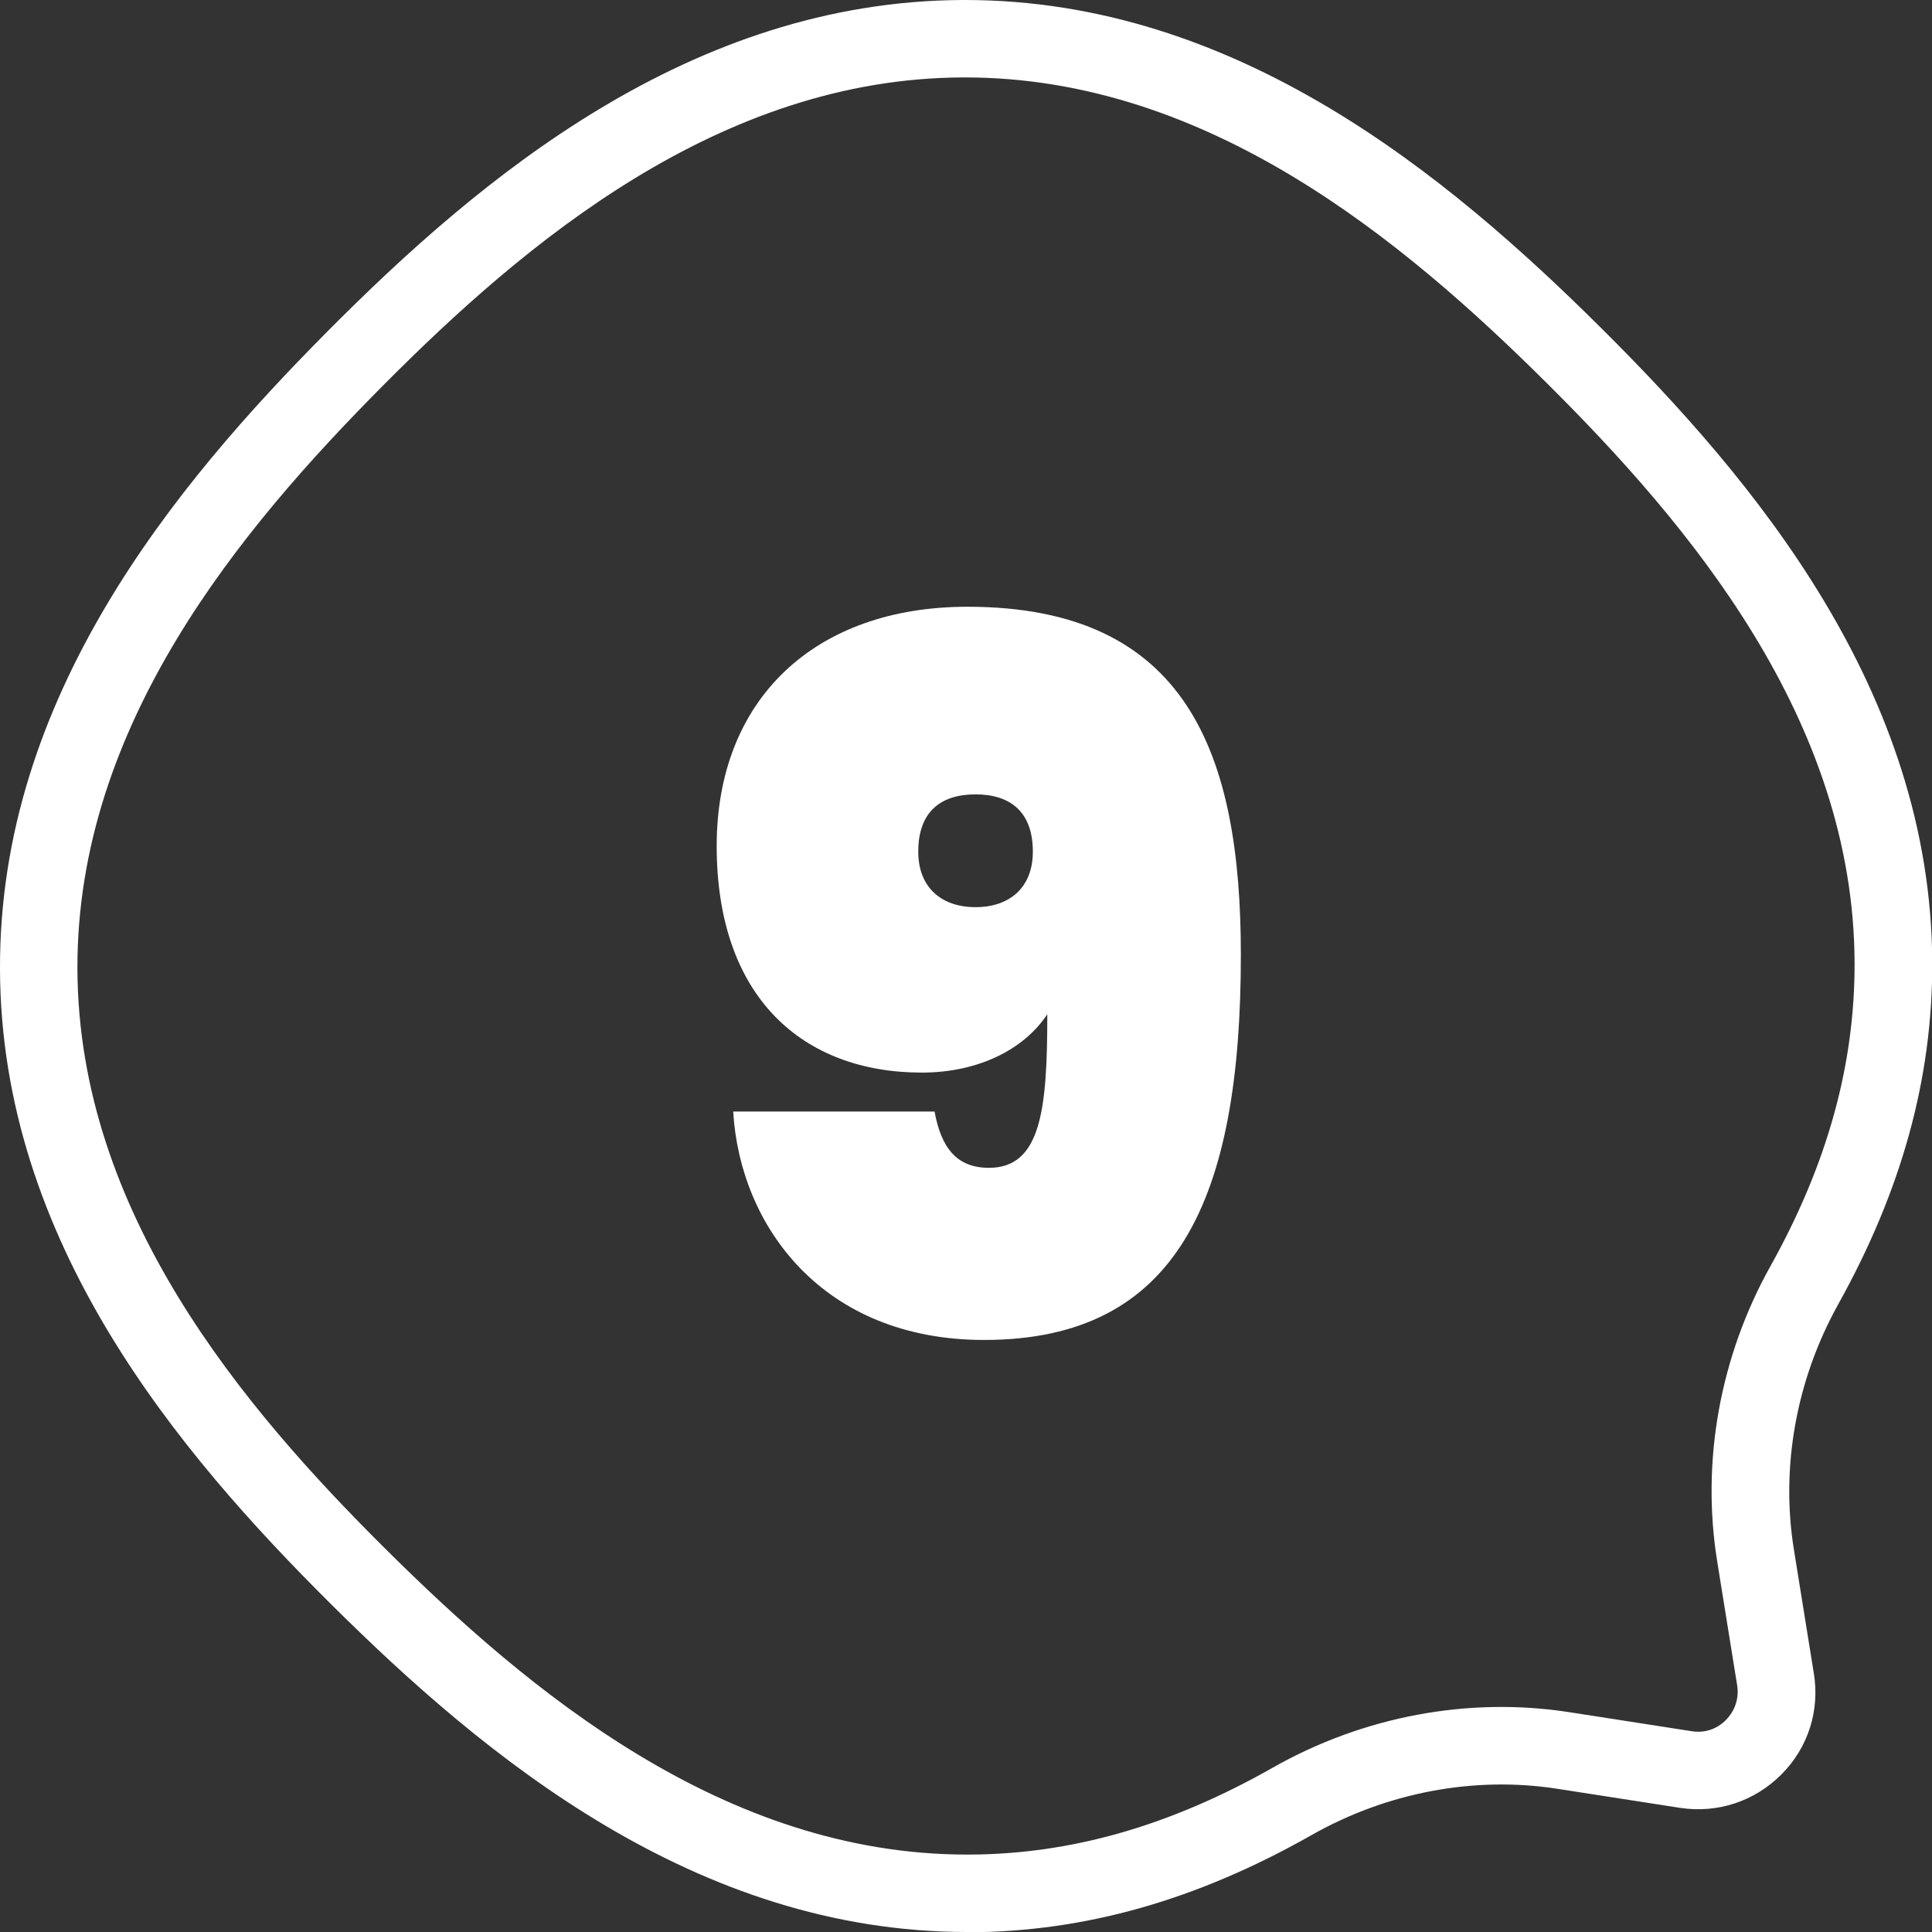
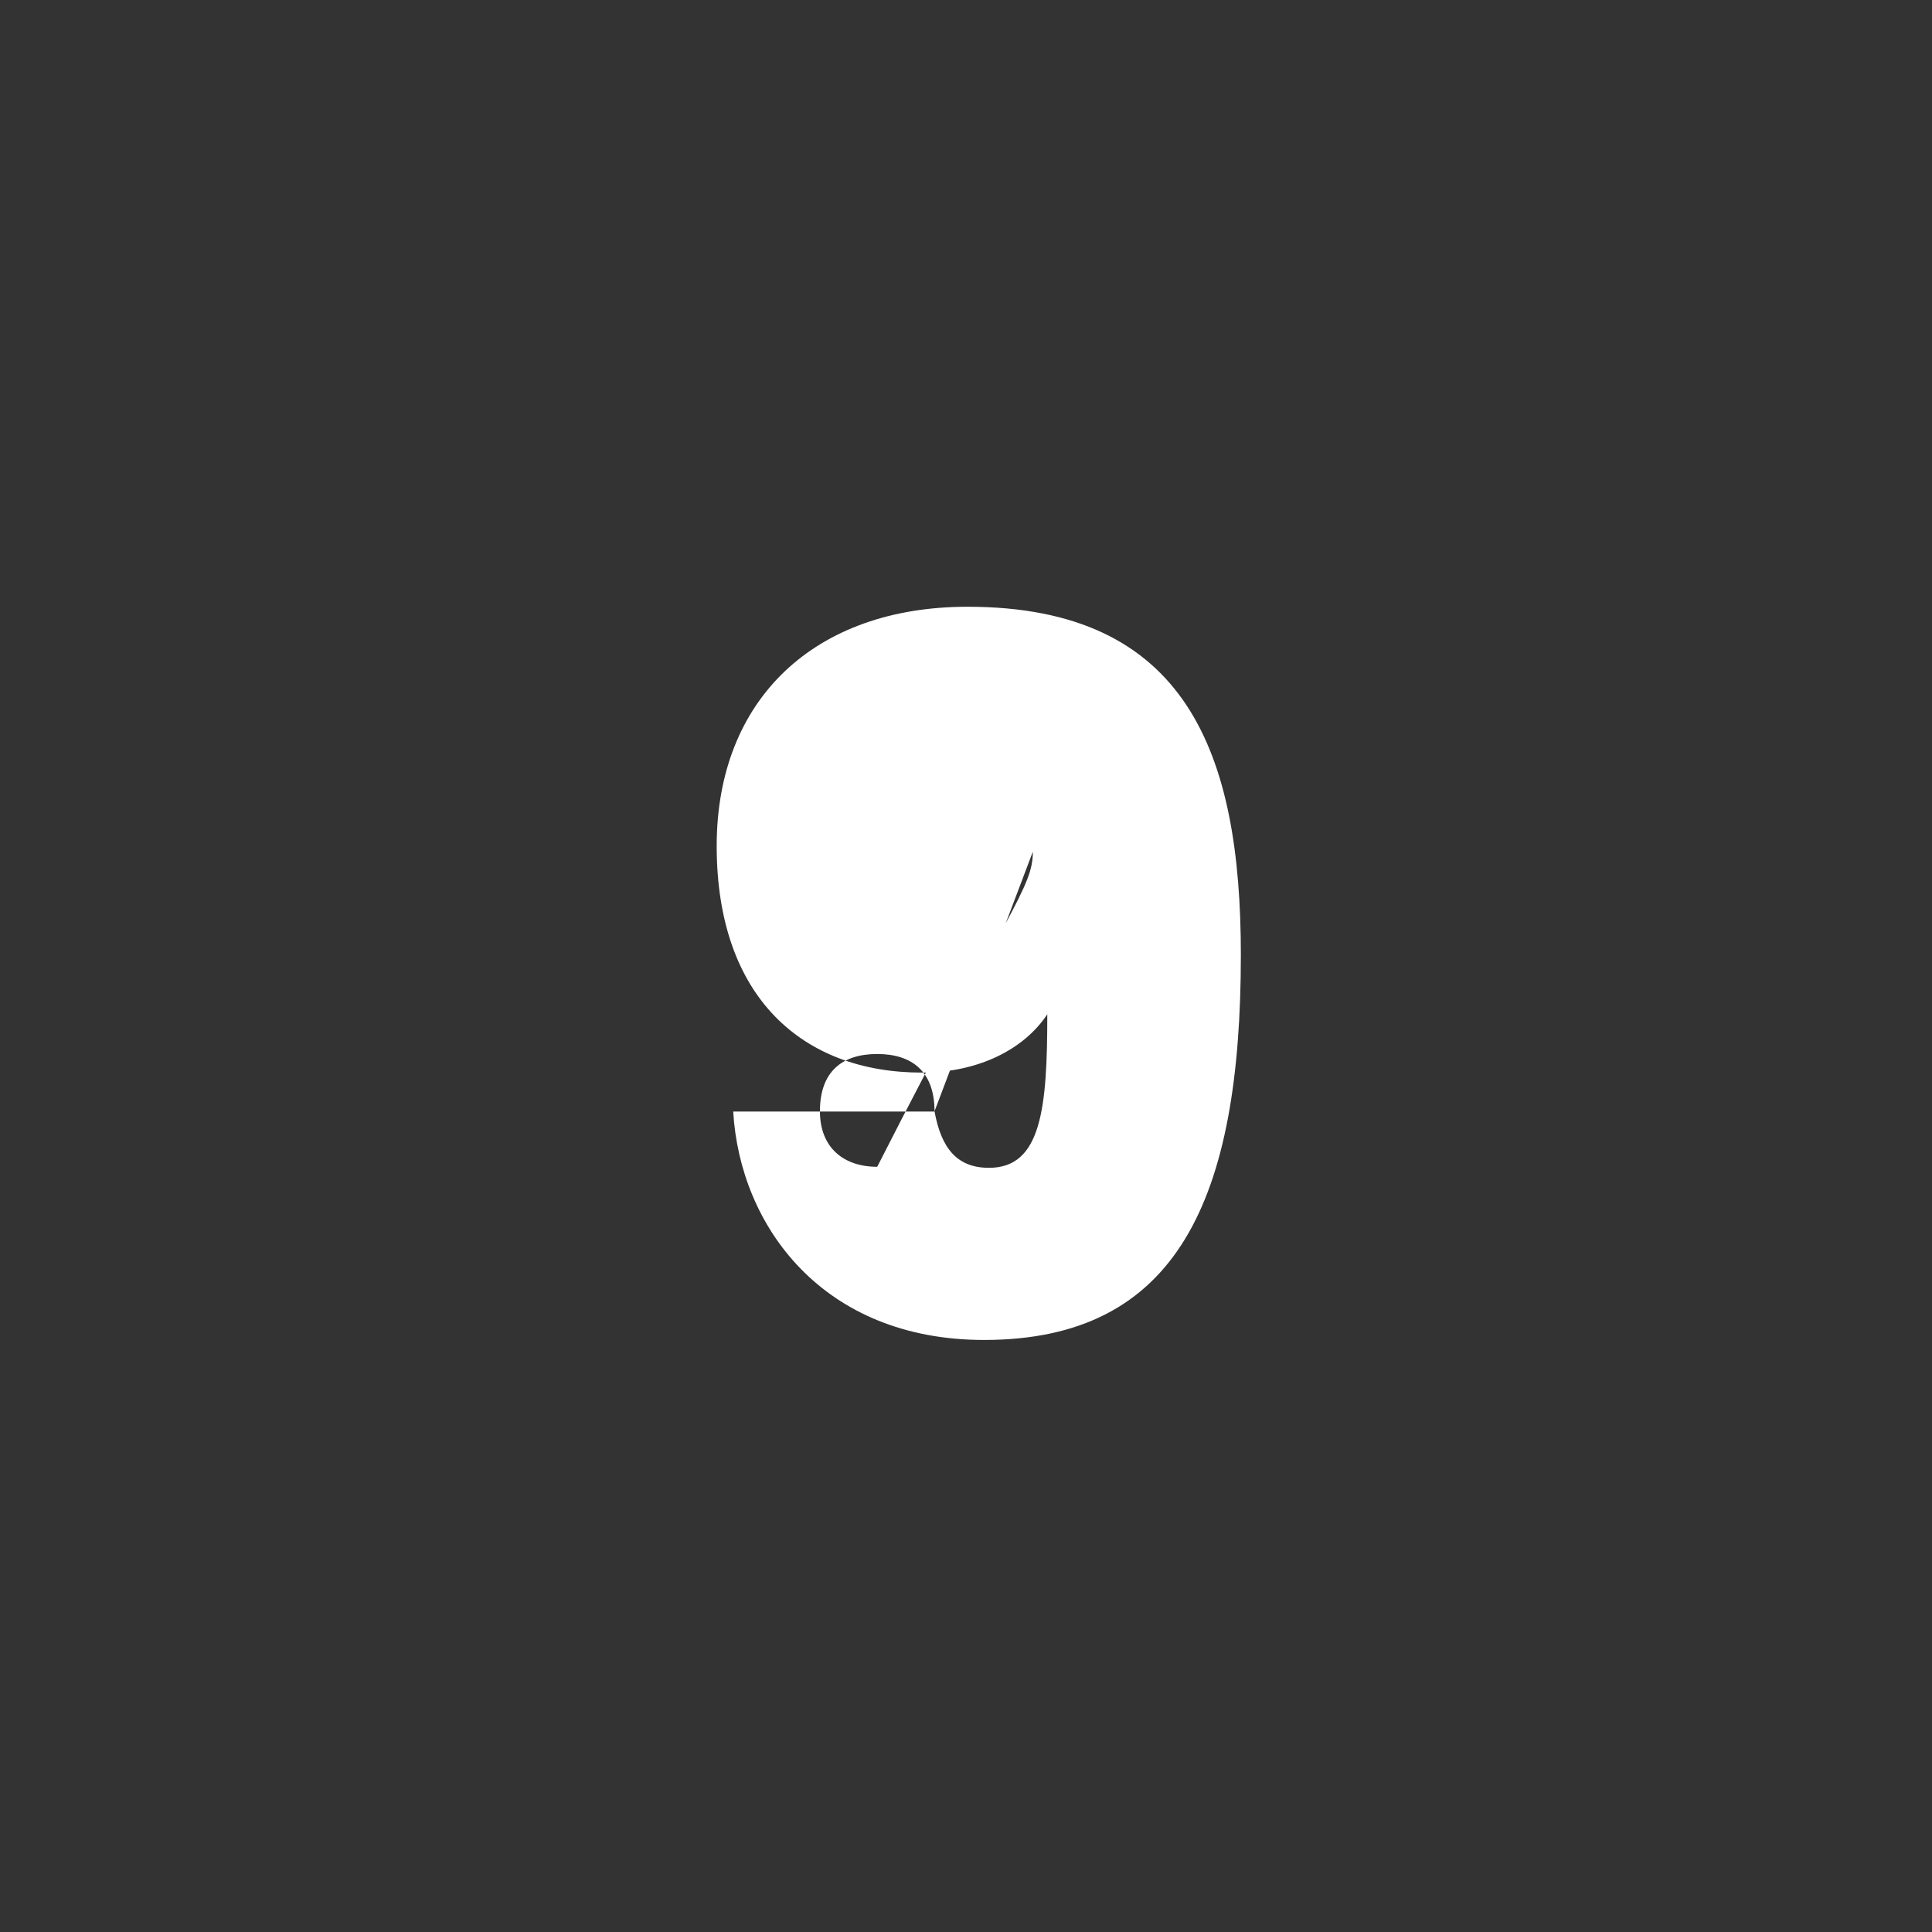
<svg xmlns="http://www.w3.org/2000/svg" version="1.1" id="Calque_1" x="0px" y="0px" viewBox="0 0 74.86 74.86" style="enable-background:new 0 0 74.86 74.86;" xml:space="preserve">
  <rect x="0" y="0" width="74.86" height="74.86" fill="#333333" stroke="none" />
  <style type="text/css"> .st0{fill:#FFFFFF;} </style>
-   <path class="st0" d="M37.47,74.86c-10.51,0-18.68-6.78-24.63-12.69C6.88,56.25,0.03,48.1,0,37.55 c-0.04-10.54,6.76-18.74,12.69-24.71C18.61,6.88,26.76,0.04,37.31,0c0.03,0,0.05,0,0.08,0c10.51,0,18.68,6.78,24.63,12.69 c5.96,5.92,12.81,14.08,12.85,24.62c0.01,4.47-1.18,8.8-3.64,13.22c-1.63,2.93-2.24,6.31-1.72,9.52l0.77,4.78 c0.24,1.45-0.22,2.89-1.26,3.93c-1.04,1.04-2.47,1.51-3.92,1.29l-4.76-0.74c-3.22-0.5-6.61,0.14-9.53,1.8 c-4.43,2.51-8.76,3.74-13.25,3.76C37.53,74.86,37.5,74.86,37.47,74.86z M37.39,3c-0.02,0-0.05,0-0.07,0 c-9.44,0.03-16.99,6.41-22.5,11.96S2.97,28.1,3,37.54c0.03,9.44,6.41,16.99,11.96,22.5c5.54,5.5,13.1,11.82,22.51,11.82 c0.02,0,0.05,0,0.07,0c3.96-0.01,7.82-1.12,11.78-3.37c3.51-1.99,7.58-2.75,11.47-2.15l4.76,0.74c0.5,0.08,0.98-0.08,1.33-0.44 c0.35-0.36,0.51-0.84,0.43-1.34l-0.77-4.78c-0.63-3.88,0.1-7.95,2.06-11.46c2.21-3.96,3.27-7.81,3.26-11.75 c-0.03-9.44-6.41-16.99-11.96-22.5C54.36,9.31,46.8,3,37.39,3z" />
  <g>
-     <path class="st0" d="M36.21,43.06c0.26,1.43,0.87,2.19,2.11,2.19c2.03,0,2.26-2.3,2.26-5.95c-0.9,1.36-2.67,2.26-4.86,2.26 c-4.6,0-7.95-2.9-7.95-8.78c0-5.69,3.8-9.27,9.72-9.27c8.51,0,10.59,5.69,10.59,13.49c0,9.46-2.45,14.92-9.95,14.92 c-6.25,0-9.46-4.41-9.72-8.85H36.21z M40.02,33c0-1.54-0.87-2.22-2.22-2.22c-1.36,0-2.22,0.68-2.22,2.22c0,1.39,0.9,2.15,2.22,2.15 C39.11,35.15,40.02,34.4,40.02,33z" />
+     <path class="st0" d="M36.21,43.06c0.26,1.43,0.87,2.19,2.11,2.19c2.03,0,2.26-2.3,2.26-5.95c-0.9,1.36-2.67,2.26-4.86,2.26 c-4.6,0-7.95-2.9-7.95-8.78c0-5.69,3.8-9.27,9.72-9.27c8.51,0,10.59,5.69,10.59,13.49c0,9.46-2.45,14.92-9.95,14.92 c-6.25,0-9.46-4.41-9.72-8.85H36.21z c0-1.54-0.87-2.22-2.22-2.22c-1.36,0-2.22,0.68-2.22,2.22c0,1.39,0.9,2.15,2.22,2.15 C39.11,35.15,40.02,34.4,40.02,33z" />
  </g>
</svg>